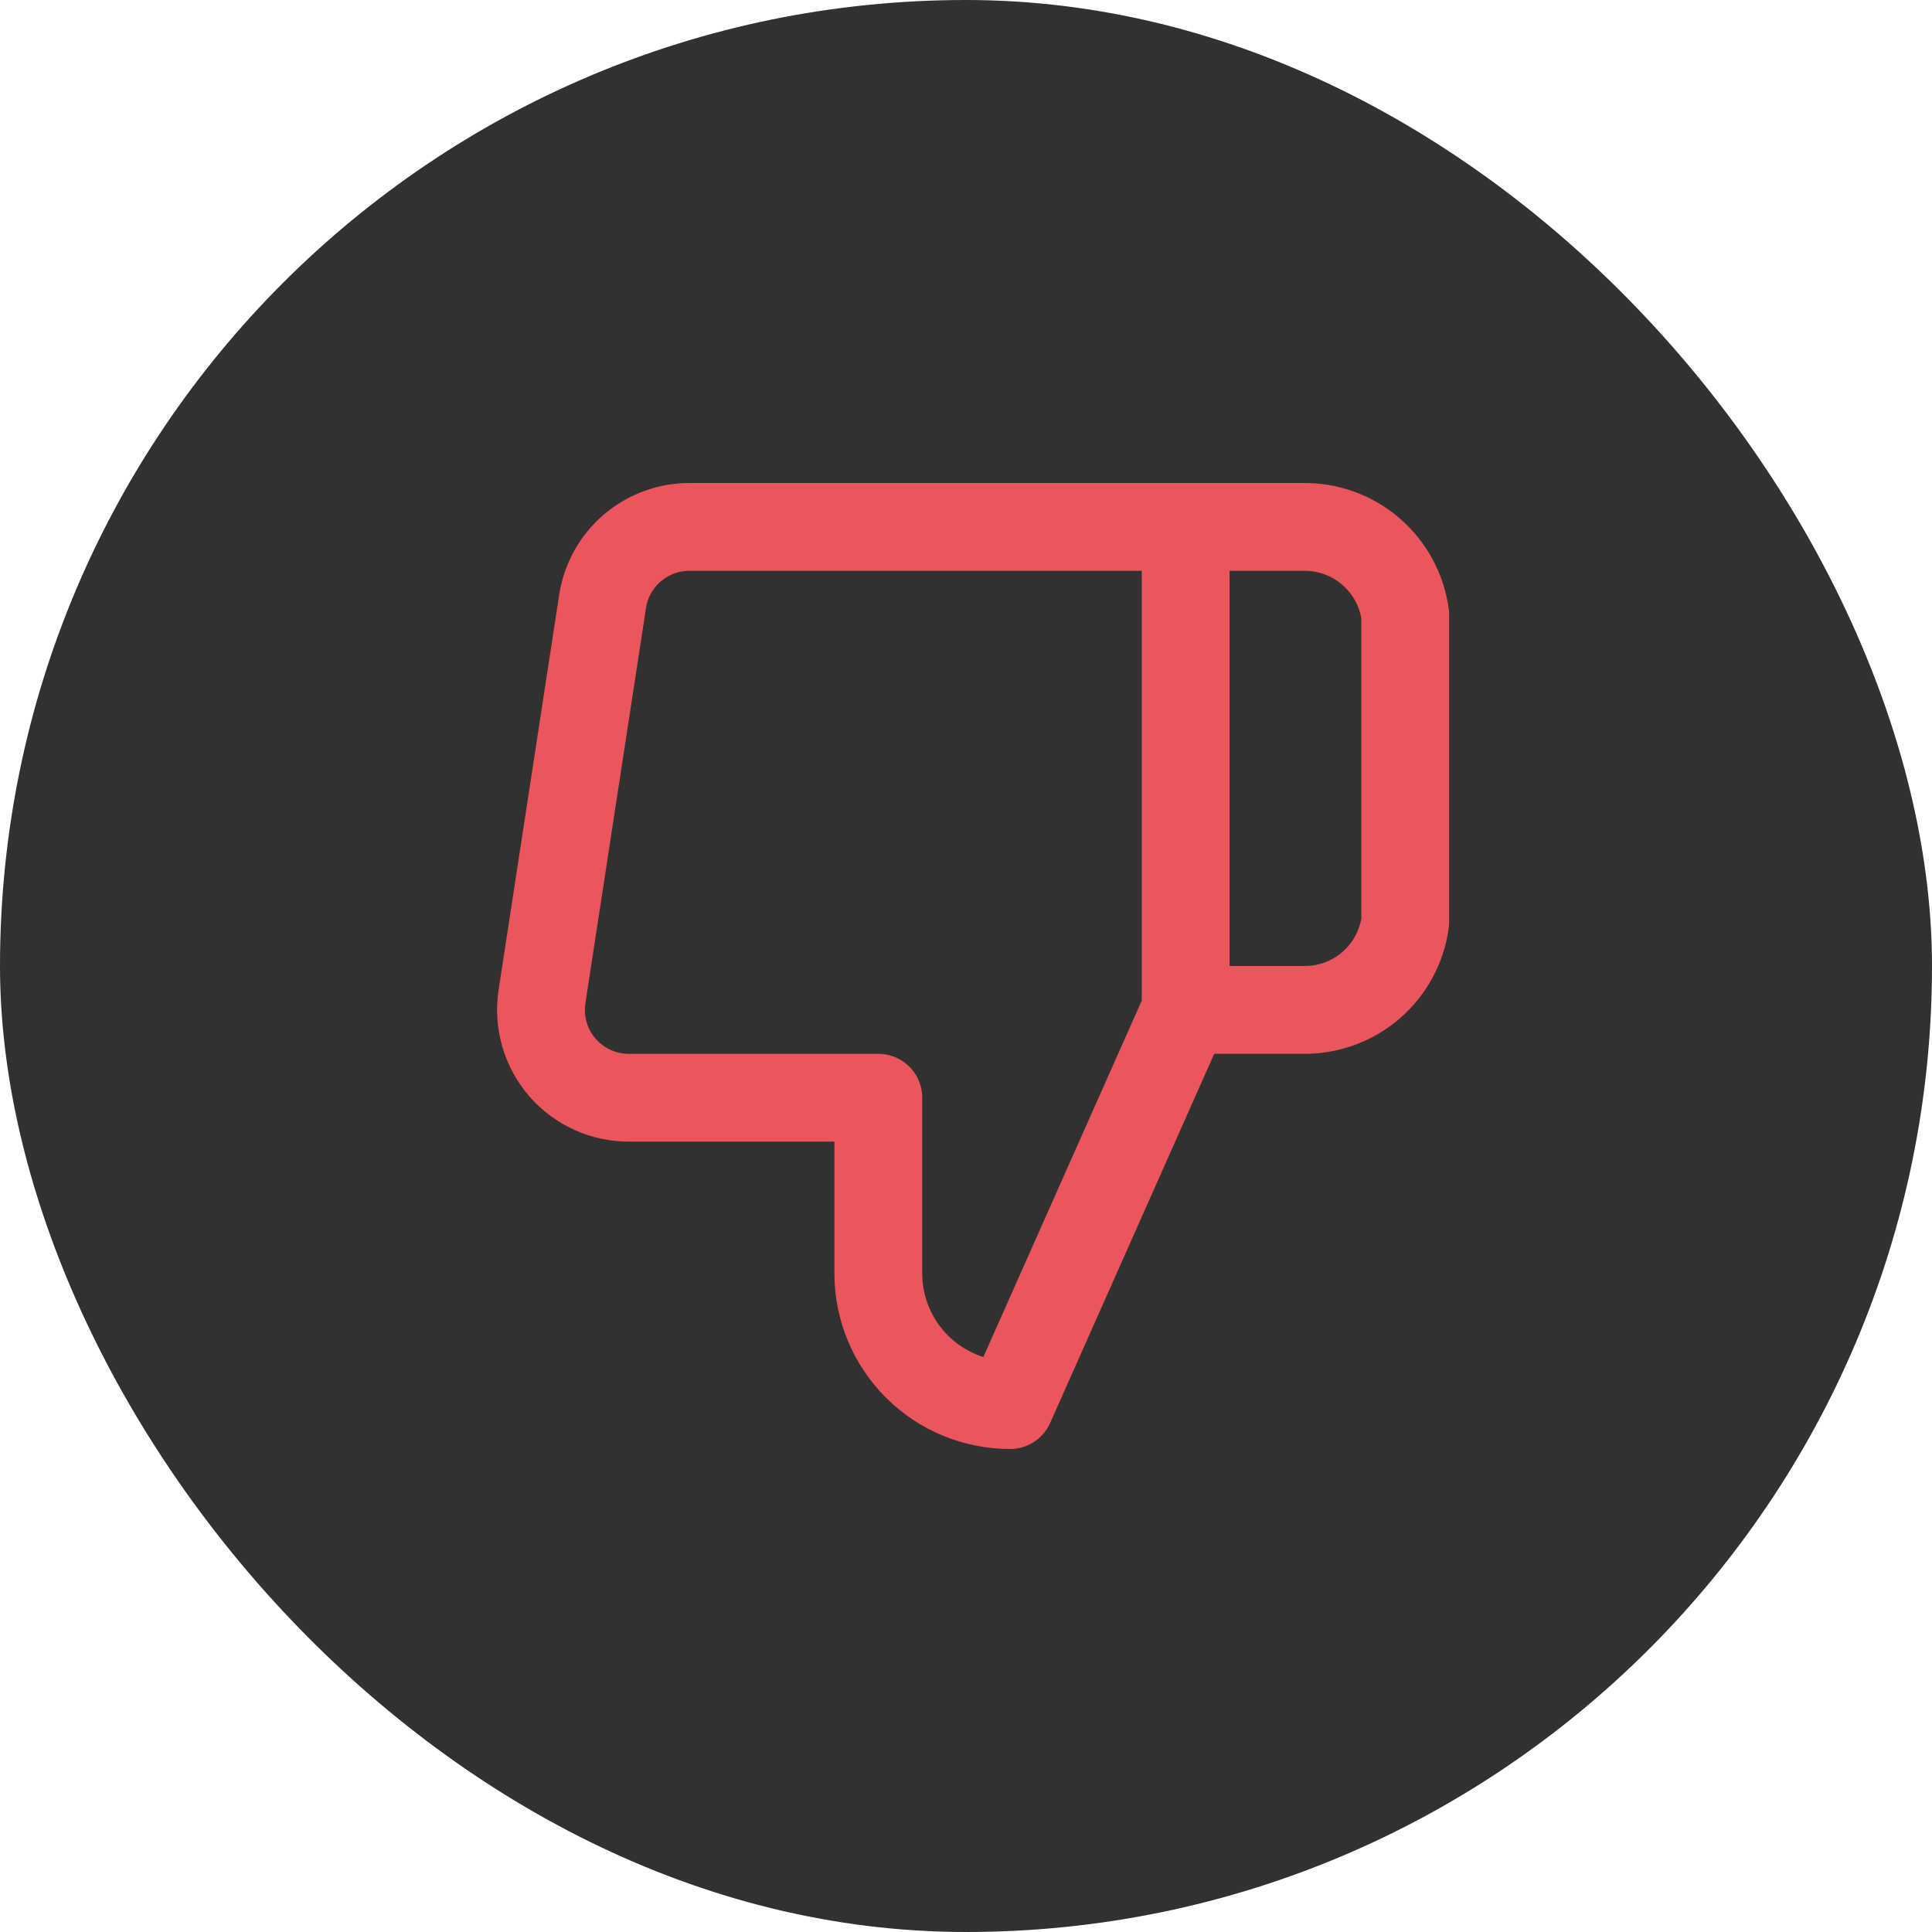
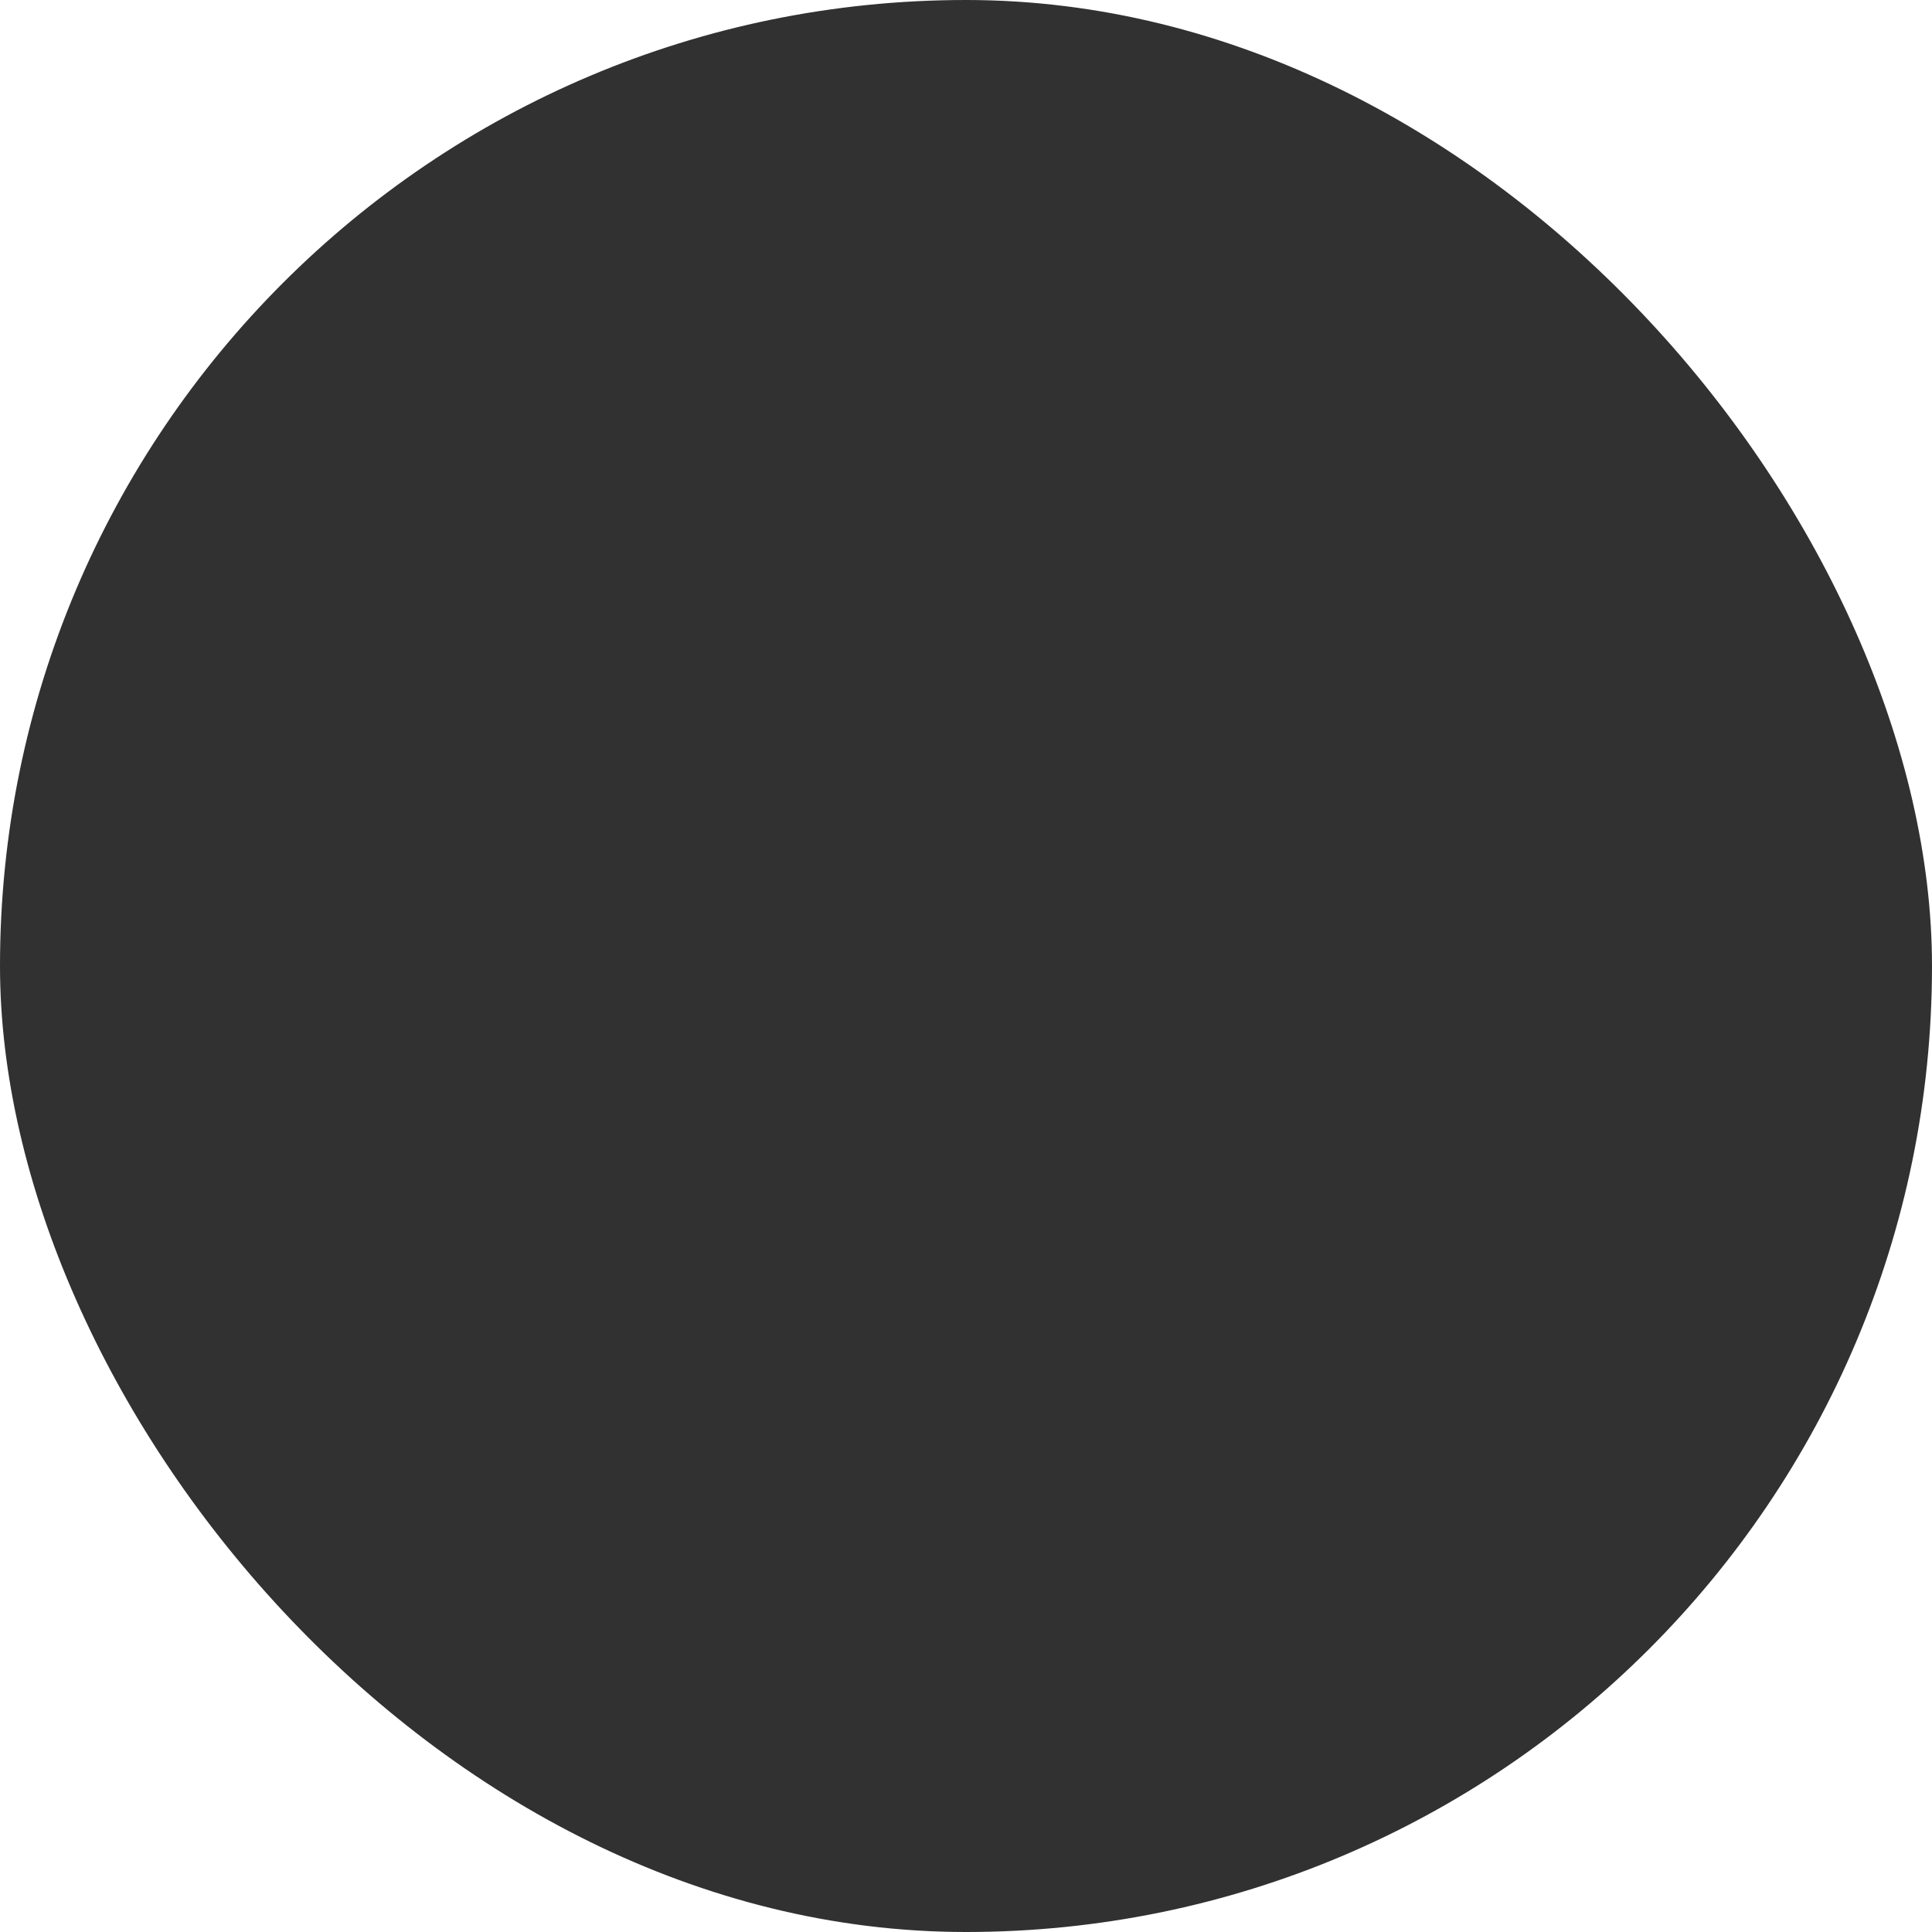
<svg xmlns="http://www.w3.org/2000/svg" width="44" height="44" viewBox="0 0 44 44" fill="none">
  <rect width="44" height="44" rx="22" fill="#313131" />
-   <path d="M27.003 12H29.673C30.239 11.99 30.789 12.188 31.218 12.557C31.648 12.926 31.927 13.439 32.003 14V21C31.927 21.561 31.648 22.075 31.218 22.444C30.789 22.812 30.239 23.01 29.673 23H27.003M20.003 25V29C20.003 29.796 20.319 30.559 20.882 31.122C21.444 31.684 22.207 32 23.003 32L27.003 23V12H15.723C15.241 11.995 14.773 12.164 14.405 12.476C14.037 12.789 13.795 13.223 13.723 13.7L12.343 22.7C12.3 22.987 12.319 23.28 12.4 23.558C12.48 23.837 12.621 24.094 12.811 24.313C13.001 24.532 13.237 24.706 13.501 24.825C13.766 24.944 14.053 25.004 14.343 25H20.003Z" stroke="#EB565C" stroke-width="2" stroke-linecap="round" stroke-linejoin="round" />
</svg>